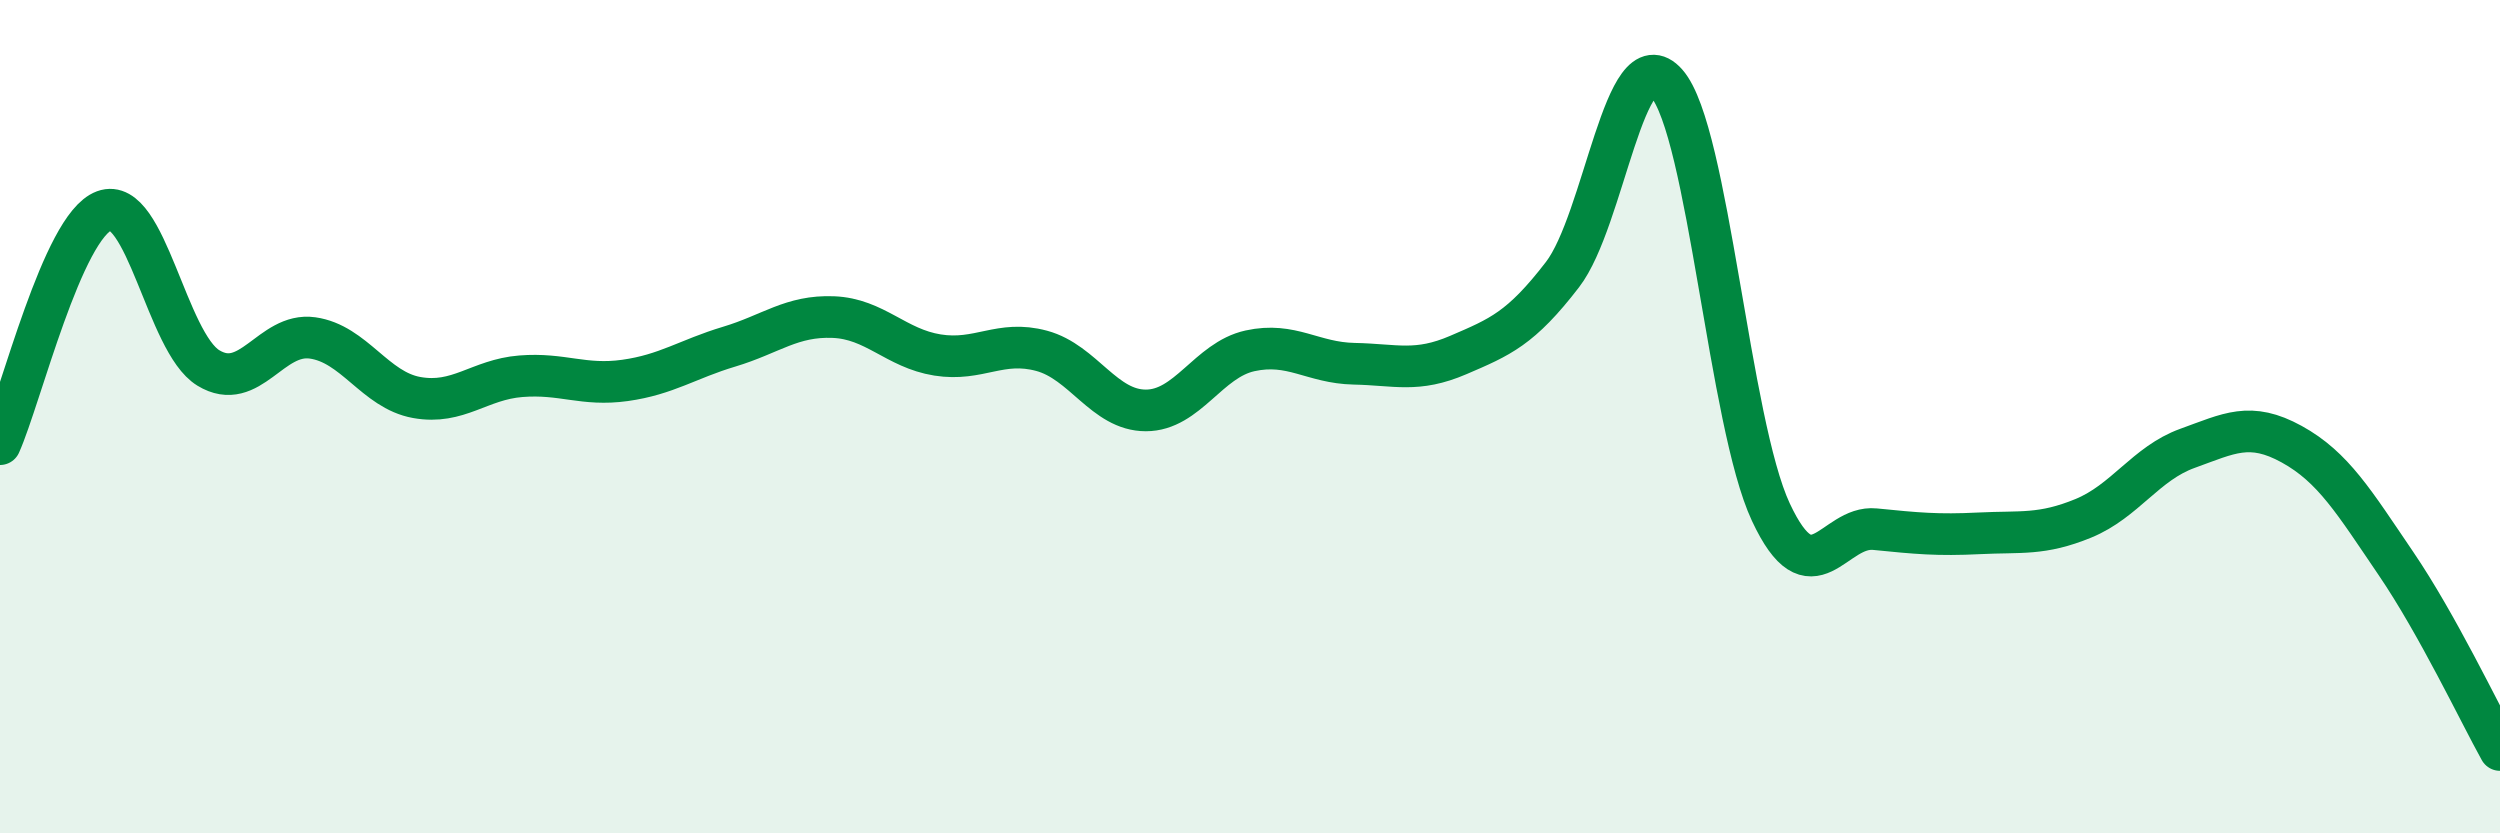
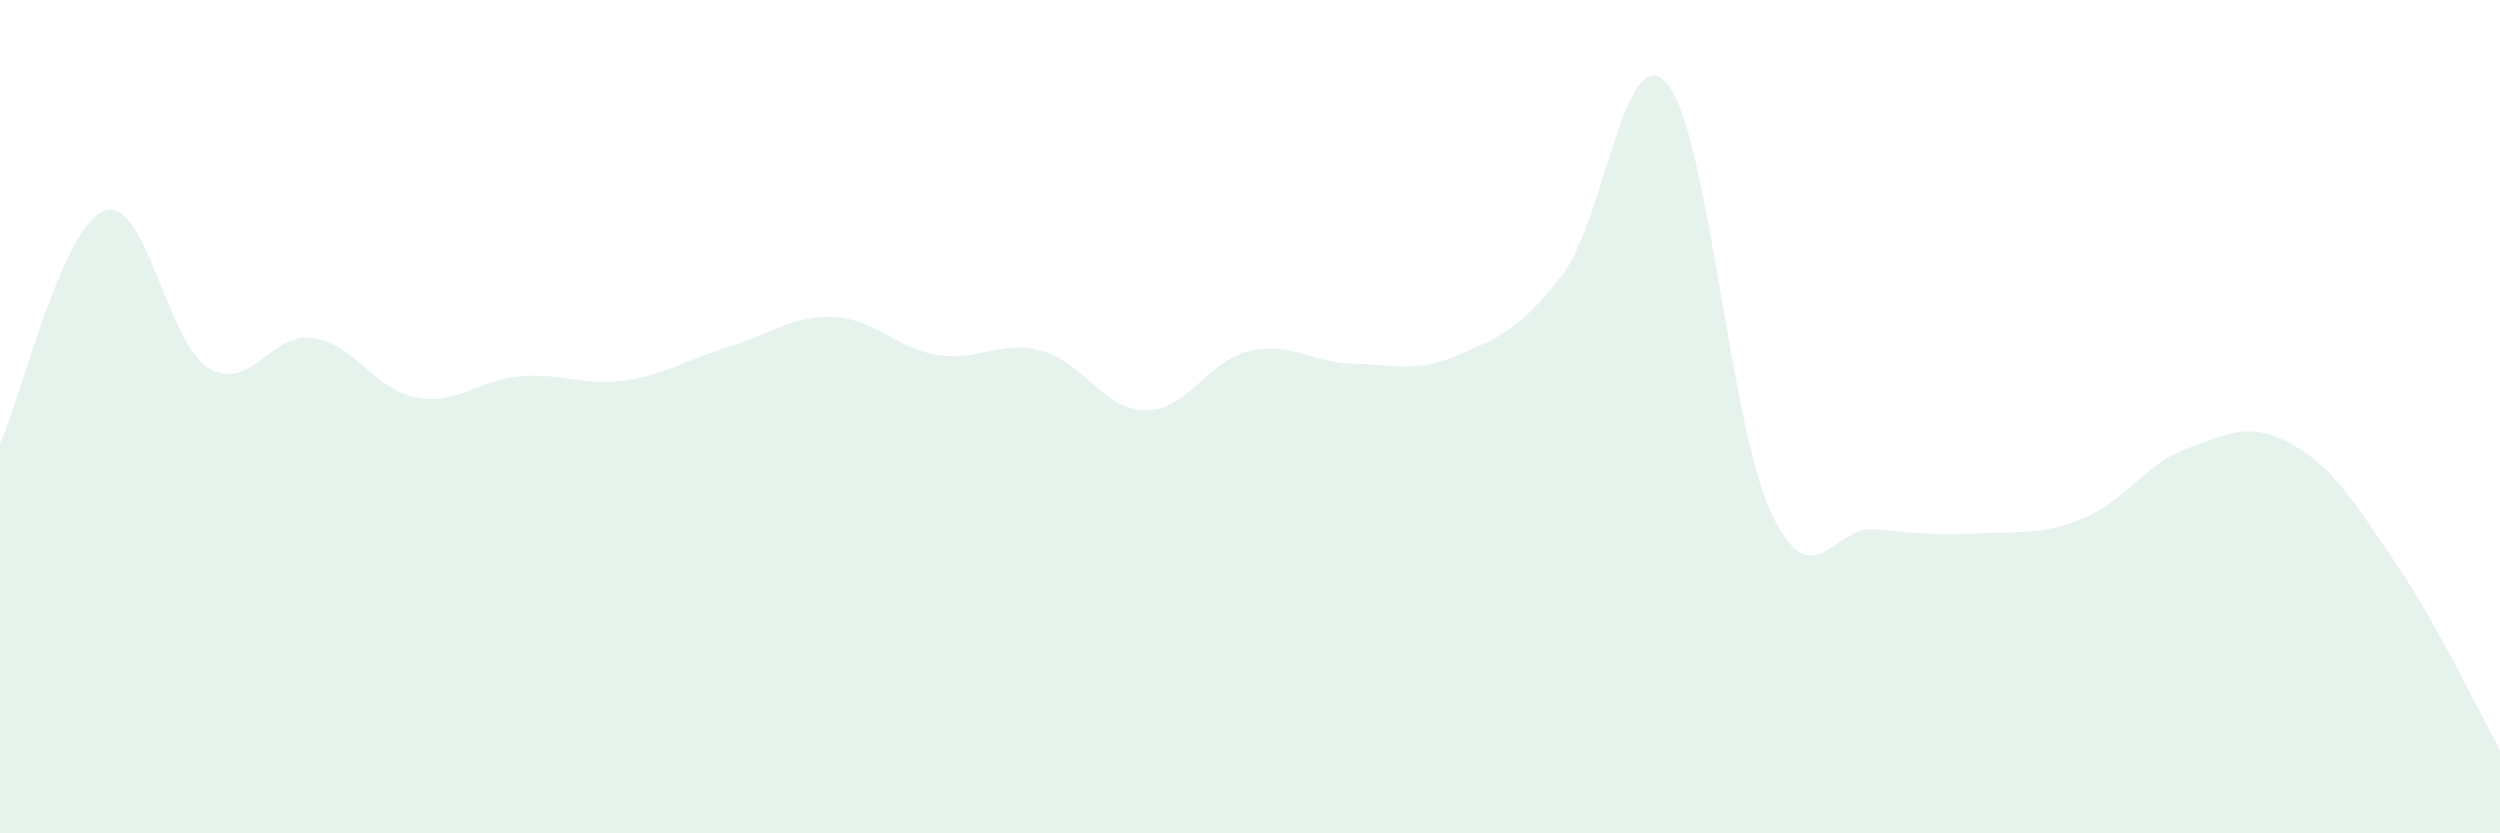
<svg xmlns="http://www.w3.org/2000/svg" width="60" height="20" viewBox="0 0 60 20">
  <path d="M 0,10.66 C 0.5,9.54 1.5,5.43 2.5,5.06 C 3.5,4.69 4,8.22 5,8.83 C 6,9.44 6.5,7.97 7.5,8.11 C 8.5,8.25 9,9.36 10,9.54 C 11,9.72 11.5,9.11 12.5,9.03 C 13.5,8.95 14,9.27 15,9.13 C 16,8.99 16.5,8.62 17.5,8.32 C 18.5,8.02 19,7.57 20,7.61 C 21,7.65 21.5,8.36 22.5,8.52 C 23.5,8.68 24,8.15 25,8.42 C 26,8.69 26.5,9.85 27.5,9.85 C 28.5,9.85 29,8.64 30,8.42 C 31,8.2 31.5,8.71 32.5,8.73 C 33.5,8.75 34,8.95 35,8.52 C 36,8.09 36.5,7.89 37.5,6.59 C 38.5,5.29 39,0.86 40,2 C 41,3.14 41.5,10.15 42.5,12.29 C 43.5,14.43 44,12.6 45,12.7 C 46,12.8 46.5,12.85 47.5,12.8 C 48.5,12.75 49,12.85 50,12.44 C 51,12.03 51.5,11.12 52.5,10.76 C 53.5,10.4 54,10.11 55,10.66 C 56,11.21 56.5,12.05 57.5,13.52 C 58.5,14.99 59.5,17.1 60,18L60 20L0 20Z" fill="#008740" opacity="0.1" stroke-linecap="round" stroke-linejoin="round" />
-   <path d="M 0,10.66 C 0.5,9.54 1.5,5.43 2.5,5.06 C 3.5,4.69 4,8.22 5,8.83 C 6,9.44 6.5,7.97 7.5,8.11 C 8.5,8.25 9,9.36 10,9.54 C 11,9.72 11.5,9.11 12.5,9.03 C 13.5,8.95 14,9.27 15,9.13 C 16,8.99 16.5,8.62 17.5,8.32 C 18.5,8.02 19,7.57 20,7.61 C 21,7.65 21.5,8.36 22.5,8.52 C 23.5,8.68 24,8.15 25,8.42 C 26,8.69 26.5,9.85 27.5,9.85 C 28.5,9.85 29,8.64 30,8.42 C 31,8.2 31.5,8.71 32.5,8.73 C 33.5,8.75 34,8.95 35,8.52 C 36,8.09 36.5,7.89 37.5,6.59 C 38.5,5.29 39,0.86 40,2 C 41,3.14 41.5,10.15 42.5,12.29 C 43.5,14.43 44,12.6 45,12.7 C 46,12.8 46.5,12.85 47.5,12.8 C 48.5,12.75 49,12.85 50,12.44 C 51,12.03 51.5,11.12 52.5,10.76 C 53.5,10.4 54,10.11 55,10.66 C 56,11.21 56.5,12.05 57.5,13.52 C 58.5,14.99 59.5,17.1 60,18" stroke="#008740" stroke-width="1" fill="none" stroke-linecap="round" stroke-linejoin="round" />
</svg>